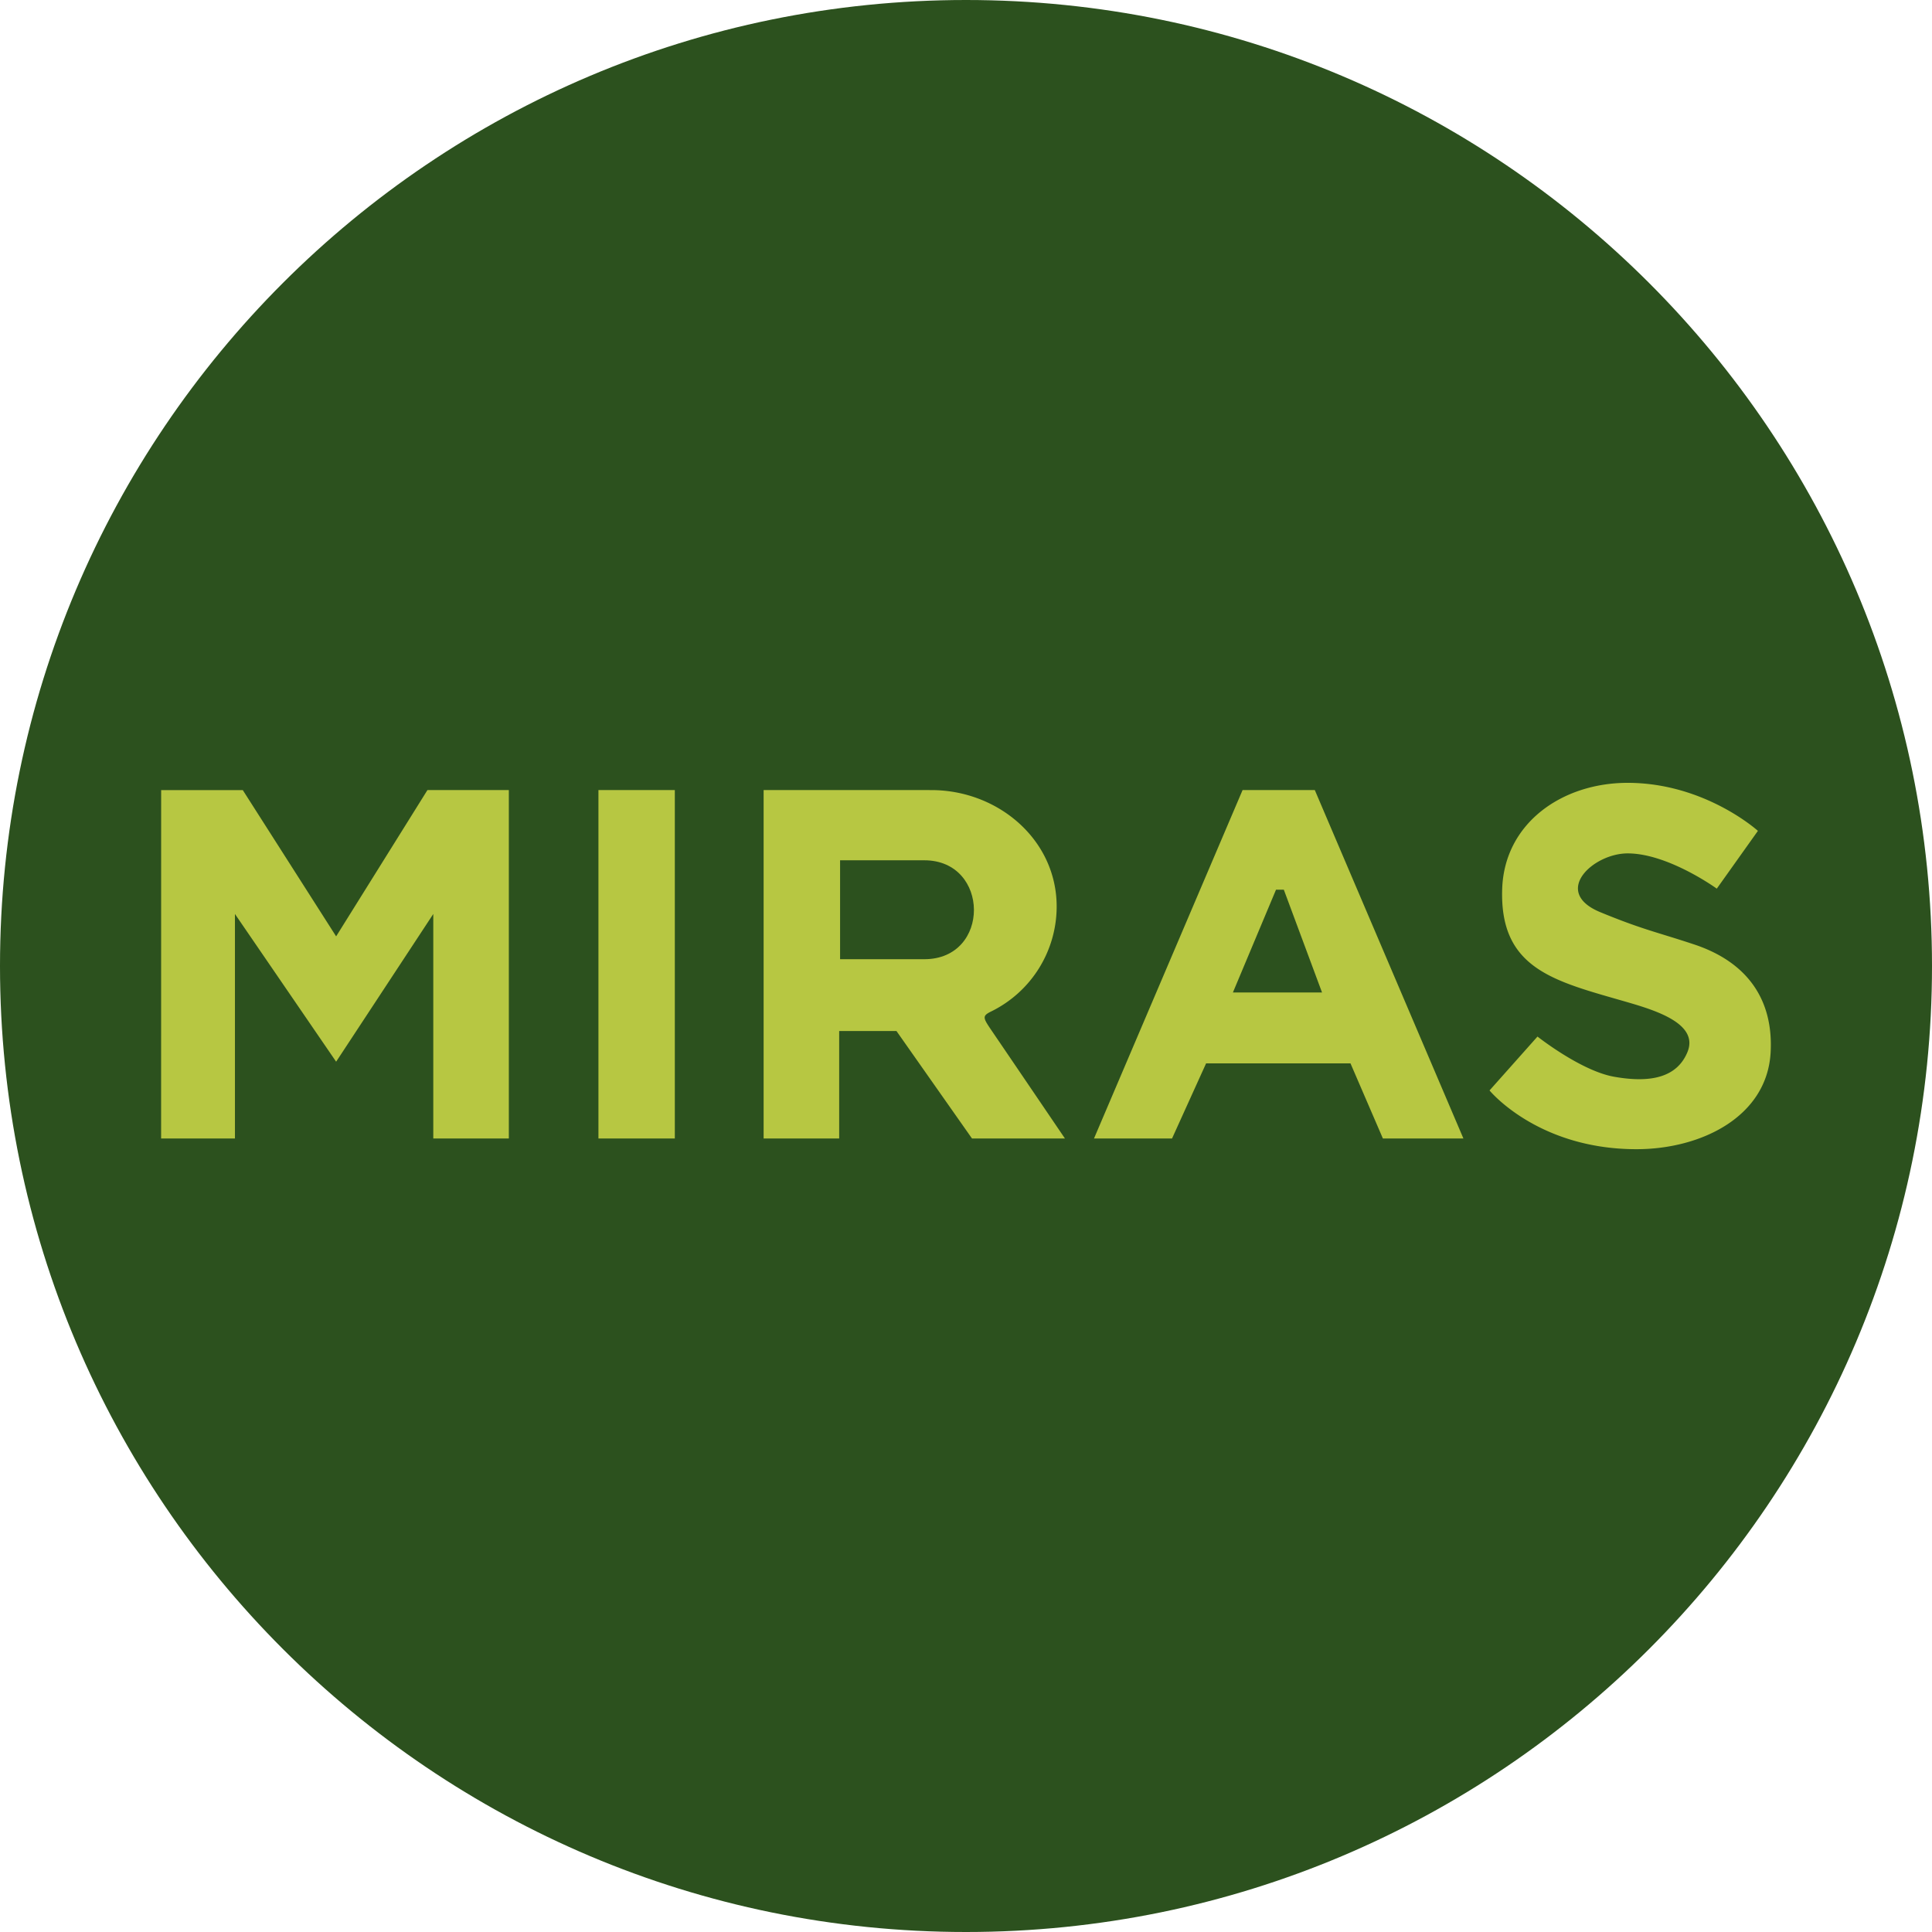
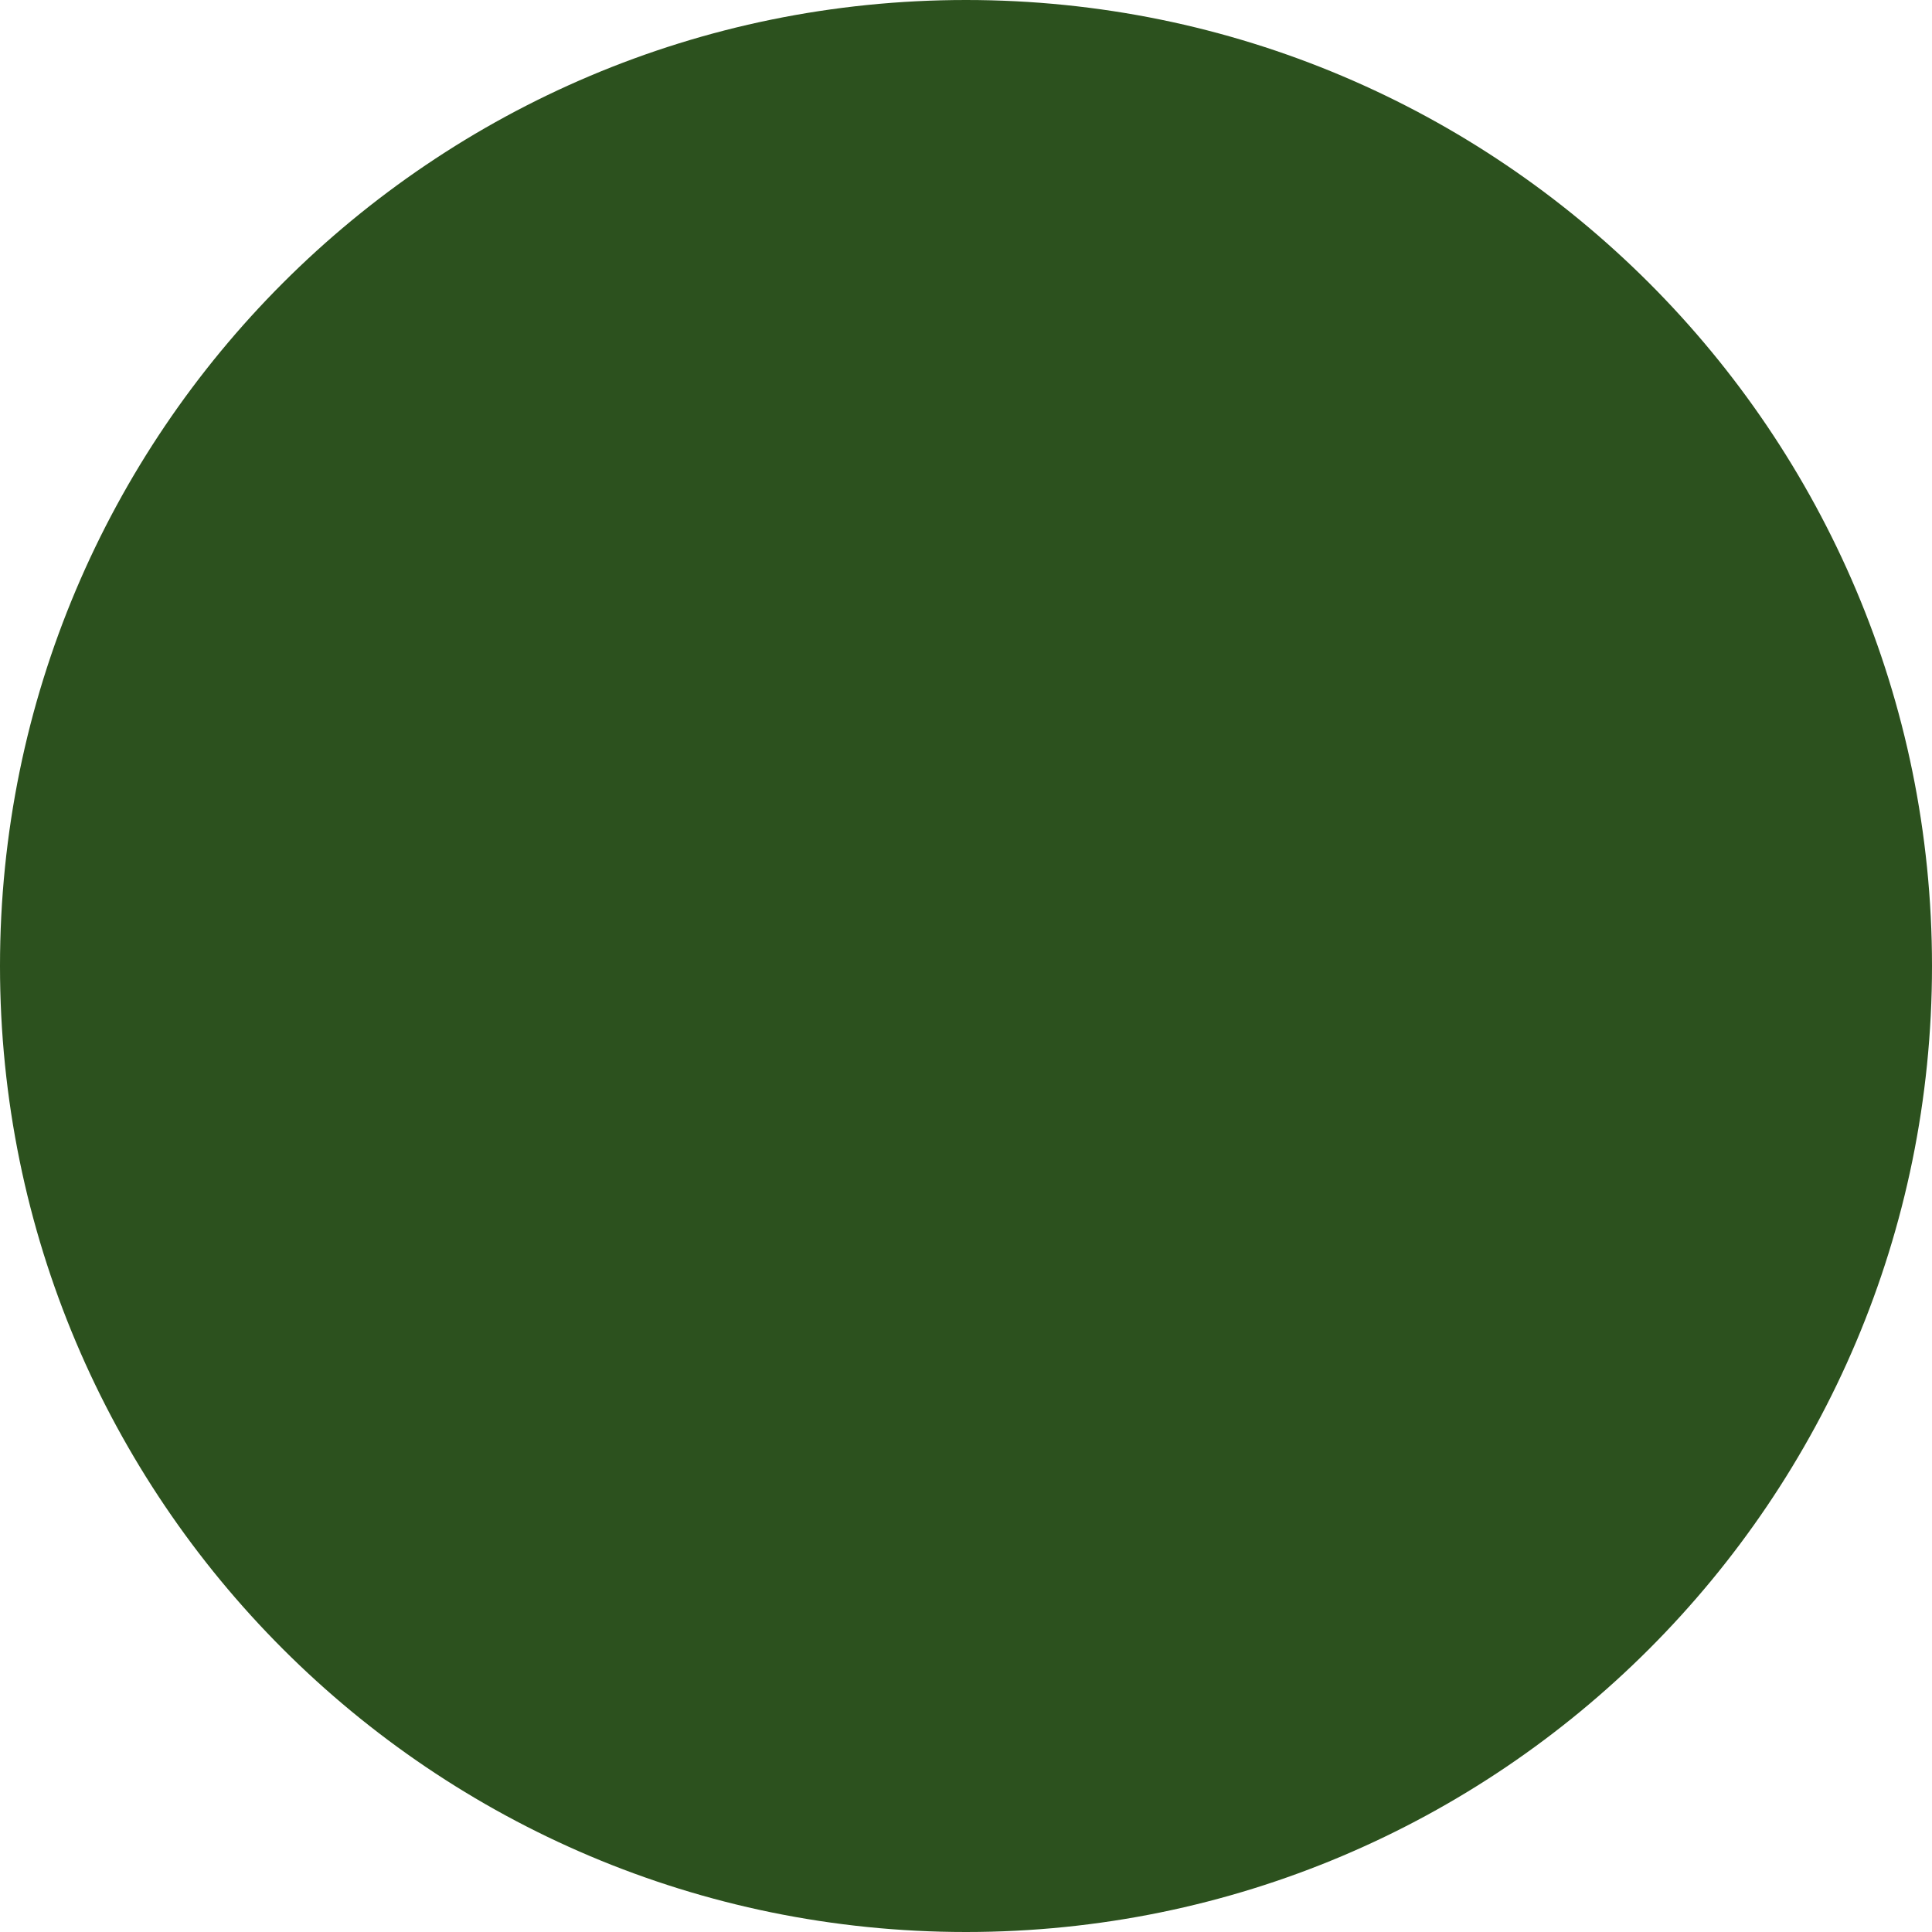
<svg xmlns="http://www.w3.org/2000/svg" width="56" height="56" fill="none" viewBox="0 0 56 56">
  <g clip-path="url(#a)">
    <path fill="#2c511e" d="M56 28C56 12.536 43.464 0 28 0S0 12.536 0 28s12.536 28 28 28 28-12.536 28-28" />
-     <path fill="#b7c742" d="M4.67 33H6.81v-6.508l2.933 4.282 2.816-4.282V33h2.19V22.9h-2.359l-2.647 4.241-2.706-4.24H4.671zM17.346 22.9V33h2.214V22.9zM22.134 22.9V33h2.19v-3.116h1.66L28.174 33h2.694s-1.347-1.985-2.117-3.116c-.27-.397-.29-.436 0-.577a3.39 3.39 0 0 0 1.877-3.032c-.001-1.936-1.697-3.374-3.634-3.374zM36.017 22.9 31.71 33h2.262l.987-2.177h4.186L40.084 33h2.334L38.11 22.9zM50.954 24.083l-1.192 1.675s-1.408-1.022-2.584-1.022c-1.004 0-2.208 1.12-.795 1.703 1.237.51 1.658.582 2.726.937 1.569.522 2.294 1.63 2.214 3.123-.1 1.872-2.015 2.811-3.89 2.811-2.867 0-4.258-1.703-4.258-1.703l1.39-1.562s1.254.992 2.216 1.164c1.1.197 1.834 0 2.129-.71.338-.814-.885-1.202-1.732-1.448-2.095-.608-3.718-.94-3.636-3.293.067-1.899 1.736-3.067 3.636-3.067 2.243.001 3.776 1.392 3.776 1.392" />
-     <path fill="#2c511e" d="M24.35 24.936v2.867h2.442c1.931 0 1.903-2.867 0-2.867zM38.32 28.768h-2.584l1.25-2.98h.226z" />
  </g>
  <defs>
    <clipPath id="a">
      <path fill="#fff" d="M0 0h56v56H0z" />
    </clipPath>
  </defs>
</svg>